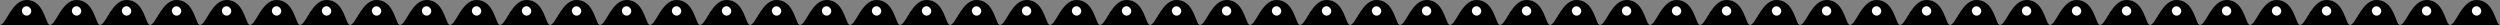
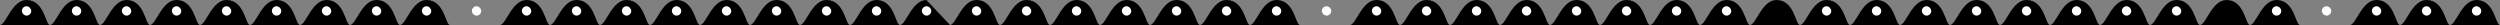
<svg xmlns="http://www.w3.org/2000/svg" fill="none" viewBox="0 0 1600 16" height="16" width="1600">
  <rect x="0" y="0" width="1600" height="16" fill="#808080" stroke="none" />
  <path fill="black" d="M16.941 0C7.605 0 3.765 16 0 16H32C28.988 16 28.612 0 16.941 0Z" />
  <rect fill="white" rx="3" height="6" width="6" y="4" x="14" />
  <path fill="black" d="M48.941 0C39.605 0 35.765 16 32 16H64C60.988 16 60.612 0 48.941 0Z" />
  <rect fill="white" rx="3" height="6" width="6" y="4" x="46" />
  <path fill="black" d="M80.941 0C71.605 0 67.765 16 64 16H96C92.988 16 92.612 0 80.941 0Z" />
  <rect fill="white" rx="3" height="6" width="6" y="4" x="78" />
  <path fill="black" d="M112.941 0C103.605 0 99.765 16 96 16H128C124.988 16 124.612 0 112.941 0Z" />
  <rect fill="white" rx="3" height="6" width="6" y="4" x="110" />
  <path fill="black" d="M144.941 0C135.605 0 131.765 16 128 16H160C156.988 16 156.612 0 144.941 0Z" />
  <rect fill="white" rx="3" height="6" width="6" y="4" x="142" />
  <path fill="black" d="M176.941 0C167.605 0 163.765 16 160 16H192C188.988 16 188.612 0 176.941 0Z" />
  <rect fill="white" rx="3" height="6" width="6" y="4" x="174" />
  <path fill="black" d="M208.941 0C199.605 0 195.765 16 192 16H224C220.988 16 220.612 0 208.941 0Z" />
  <rect fill="white" rx="3" height="6" width="6" y="4" x="206" />
  <path fill="black" d="M240.941 0C231.605 0 227.765 16 224 16H256C252.988 16 252.612 0 240.941 0Z" />
  <rect fill="white" rx="3" height="6" width="6" y="4" x="238" />
  <path fill="black" d="M272.941 0C263.605 0 259.765 16 256 16H288C284.988 16 284.612 0 272.941 0Z" />
  <rect fill="white" rx="3" height="6" width="6" y="4" x="270" />
-   <path fill="black" d="M304.941 0C295.605 0 291.765 16 288 16H320C316.988 16 316.612 0 304.941 0Z" />
  <rect fill="white" rx="3" height="6" width="6" y="4" x="302" />
  <path fill="black" d="M336.941 0C327.605 0 323.765 16 320 16H352C348.988 16 348.612 0 336.941 0Z" />
  <rect fill="white" rx="3" height="6" width="6" y="4" x="334" />
  <path fill="black" d="M368.941 0C359.605 0 355.765 16 352 16H384C380.988 16 380.612 0 368.941 0Z" />
  <rect fill="white" rx="3" height="6" width="6" y="4" x="366" />
  <path fill="black" d="M400.941 0C391.605 0 387.765 16 384 16H416C412.988 16 412.612 0 400.941 0Z" />
  <rect fill="white" rx="3" height="6" width="6" y="4" x="398" />
  <path fill="black" d="M432.941 0C423.605 0 419.765 16 416 16H448C444.988 16 444.612 0 432.941 0Z" />
  <rect fill="white" rx="3" height="6" width="6" y="4" x="430" />
  <path fill="black" d="M464.941 0C455.605 0 451.765 16 448 16H480C476.988 16 476.612 0 464.941 0Z" />
  <rect fill="white" rx="3" height="6" width="6" y="4" x="462" />
  <path fill="black" d="M496.941 0C487.605 0 483.765 16 480 16H512C508.988 16 508.612 0 496.941 0Z" />
  <rect fill="white" rx="3" height="6" width="6" y="4" x="494" />
  <path fill="black" d="M528.941 0C519.605 0 515.765 16 512 16H544C540.988 16 540.612 0 528.941 0Z" />
  <rect fill="white" rx="3" height="6" width="6" y="4" x="526" />
  <path fill="black" d="M560.941 0C551.605 0 547.765 16 544 16H576C572.988 16 572.612 0 560.941 0Z" />
  <rect fill="white" rx="3" height="6" width="6" y="4" x="558" />
-   <path fill="black" d="M592.941 0C583.605 0 579.765 16 576 16H608C604.988 16 604.612 0 592.941 0Z" />
+   <path fill="black" d="M592.941 0C583.605 0 579.765 16 576 16H608Z" />
  <rect fill="white" rx="3" height="6" width="6" y="4" x="590" />
  <path fill="black" d="M624.941 0C615.605 0 611.765 16 608 16H640C636.988 16 636.612 0 624.941 0Z" />
  <rect fill="white" rx="3" height="6" width="6" y="4" x="622" />
  <path fill="black" d="M656.941 0C647.605 0 643.765 16 640 16H672C668.988 16 668.612 0 656.941 0Z" />
  <rect fill="white" rx="3" height="6" width="6" y="4" x="654" />
  <path fill="black" d="M688.941 0C679.605 0 675.765 16 672 16H704C700.988 16 700.612 0 688.941 0Z" />
  <rect fill="white" rx="3" height="6" width="6" y="4" x="686" />
  <path fill="black" d="M720.941 0C711.605 0 707.765 16 704 16H736C732.988 16 732.612 0 720.941 0Z" />
  <rect fill="white" rx="3" height="6" width="6" y="4" x="718" />
  <path fill="black" d="M752.941 0C743.605 0 739.765 16 736 16H768C764.988 16 764.612 0 752.941 0Z" />
  <rect fill="white" rx="3" height="6" width="6" y="4" x="750" />
  <path fill="black" d="M784.941 0C775.605 0 771.765 16 768 16H800C796.988 16 796.612 0 784.941 0Z" />
  <rect fill="white" rx="3" height="6" width="6" y="4" x="782" />
  <path fill="black" d="M816.941 0C807.605 0 803.765 16 800 16H832C828.988 16 828.612 0 816.941 0Z" />
  <rect fill="white" rx="3" height="6" width="6" y="4" x="814" />
-   <path fill="black" d="M848.941 0C839.605 0 835.765 16 832 16H864C860.988 16 860.612 0 848.941 0Z" />
  <rect fill="white" rx="3" height="6" width="6" y="4" x="846" />
  <path fill="black" d="M880.941 0C871.605 0 867.765 16 864 16H896C892.988 16 892.612 0 880.941 0Z" />
  <rect fill="white" rx="3" height="6" width="6" y="4" x="878" />
  <path fill="black" d="M912.941 0C903.605 0 899.765 16 896 16H928C924.988 16 924.612 0 912.941 0Z" />
  <rect fill="white" rx="3" height="6" width="6" y="4" x="910" />
  <path fill="black" d="M944.941 0C935.605 0 931.765 16 928 16H960C956.988 16 956.612 0 944.941 0Z" />
  <rect fill="white" rx="3" height="6" width="6" y="4" x="942" />
  <path fill="black" d="M976.941 0C967.605 0 963.765 16 960 16H992C988.988 16 988.612 0 976.941 0Z" />
  <rect fill="white" rx="3" height="6" width="6" y="4" x="974" />
  <path fill="black" d="M1008.94 0C999.605 0 995.765 16 992 16H1024C1020.99 16 1020.61 0 1008.94 0Z" />
  <rect fill="white" rx="3" height="6" width="6" y="4" x="1006" />
  <path fill="black" d="M1040.94 0C1031.6 0 1027.76 16 1024 16H1056C1052.99 16 1052.61 0 1040.94 0Z" />
  <rect fill="white" rx="3" height="6" width="6" y="4" x="1038" />
  <path fill="black" d="M1072.94 0C1063.6 0 1059.76 16 1056 16H1088C1084.99 16 1084.61 0 1072.94 0Z" />
  <rect fill="white" rx="3" height="6" width="6" y="4" x="1070" />
  <path fill="black" d="M1104.94 0C1095.6 0 1091.76 16 1088 16H1120C1116.99 16 1116.61 0 1104.94 0Z" />
  <rect fill="white" rx="3" height="6" width="6" y="4" x="1102" />
  <path fill="black" d="M1136.94 0C1127.6 0 1123.76 16 1120 16H1152C1148.99 16 1148.61 0 1136.94 0Z" />
-   <rect fill="white" rx="3" height="6" width="6" y="4" x="1134" />
  <path fill="black" d="M1168.94 0C1159.6 0 1155.76 16 1152 16H1184C1180.99 16 1180.61 0 1168.94 0Z" />
  <rect fill="white" rx="3" height="6" width="6" y="4" x="1166" />
  <path fill="black" d="M1200.94 0C1191.6 0 1187.76 16 1184 16H1216C1212.99 16 1212.61 0 1200.94 0Z" />
  <rect fill="white" rx="3" height="6" width="6" y="4" x="1198" />
  <path fill="black" d="M1232.94 0C1223.6 0 1219.76 16 1216 16H1248C1244.99 16 1244.61 0 1232.94 0Z" />
  <rect fill="white" rx="3" height="6" width="6" y="4" x="1230" />
  <path fill="black" d="M1264.94 0C1255.6 0 1251.76 16 1248 16H1280C1276.99 16 1276.61 0 1264.94 0Z" />
  <rect fill="white" rx="3" height="6" width="6" y="4" x="1262" />
  <path fill="black" d="M1296.94 0C1287.6 0 1283.76 16 1280 16H1312C1308.99 16 1308.61 0 1296.94 0Z" />
  <rect fill="white" rx="3" height="6" width="6" y="4" x="1294" />
  <path fill="black" d="M1328.94 0C1319.6 0 1315.76 16 1312 16H1344C1340.99 16 1340.61 0 1328.94 0Z" />
  <rect fill="white" rx="3" height="6" width="6" y="4" x="1326" />
  <path fill="black" d="M1360.94 0C1351.6 0 1347.76 16 1344 16H1376C1372.99 16 1372.61 0 1360.94 0Z" />
  <rect fill="white" rx="3" height="6" width="6" y="4" x="1358" />
  <path fill="black" d="M1392.94 0C1383.6 0 1379.76 16 1376 16H1408C1404.99 16 1404.61 0 1392.94 0Z" />
  <rect fill="white" rx="3" height="6" width="6" y="4" x="1390" />
  <path fill="black" d="M1424.94 0C1415.6 0 1411.76 16 1408 16H1440C1436.99 16 1436.61 0 1424.94 0Z" />
-   <rect fill="white" rx="3" height="6" width="6" y="4" x="1422" />
  <path fill="black" d="M1456.94 0C1447.6 0 1443.76 16 1440 16H1472C1468.99 16 1468.61 0 1456.94 0Z" />
  <rect fill="white" rx="3" height="6" width="6" y="4" x="1454" />
-   <path fill="black" d="M1488.94 0C1479.6 0 1475.76 16 1472 16H1504C1500.99 16 1500.61 0 1488.94 0Z" />
  <rect fill="white" rx="3" height="6" width="6" y="4" x="1486" />
  <path fill="black" d="M1520.94 0C1511.6 0 1507.76 16 1504 16H1536C1532.99 16 1532.61 0 1520.94 0Z" />
  <rect fill="white" rx="3" height="6" width="6" y="4" x="1518" />
  <path fill="black" d="M1552.94 0C1543.6 0 1539.76 16 1536 16H1568C1564.99 16 1564.61 0 1552.94 0Z" />
  <rect fill="white" rx="3" height="6" width="6" y="4" x="1550" />
  <path fill="black" d="M1584.94 0C1575.6 0 1571.76 16 1568 16H1600C1596.99 16 1596.61 0 1584.94 0Z" />
  <rect fill="white" rx="3" height="6" width="6" y="4" x="1582" />
</svg>